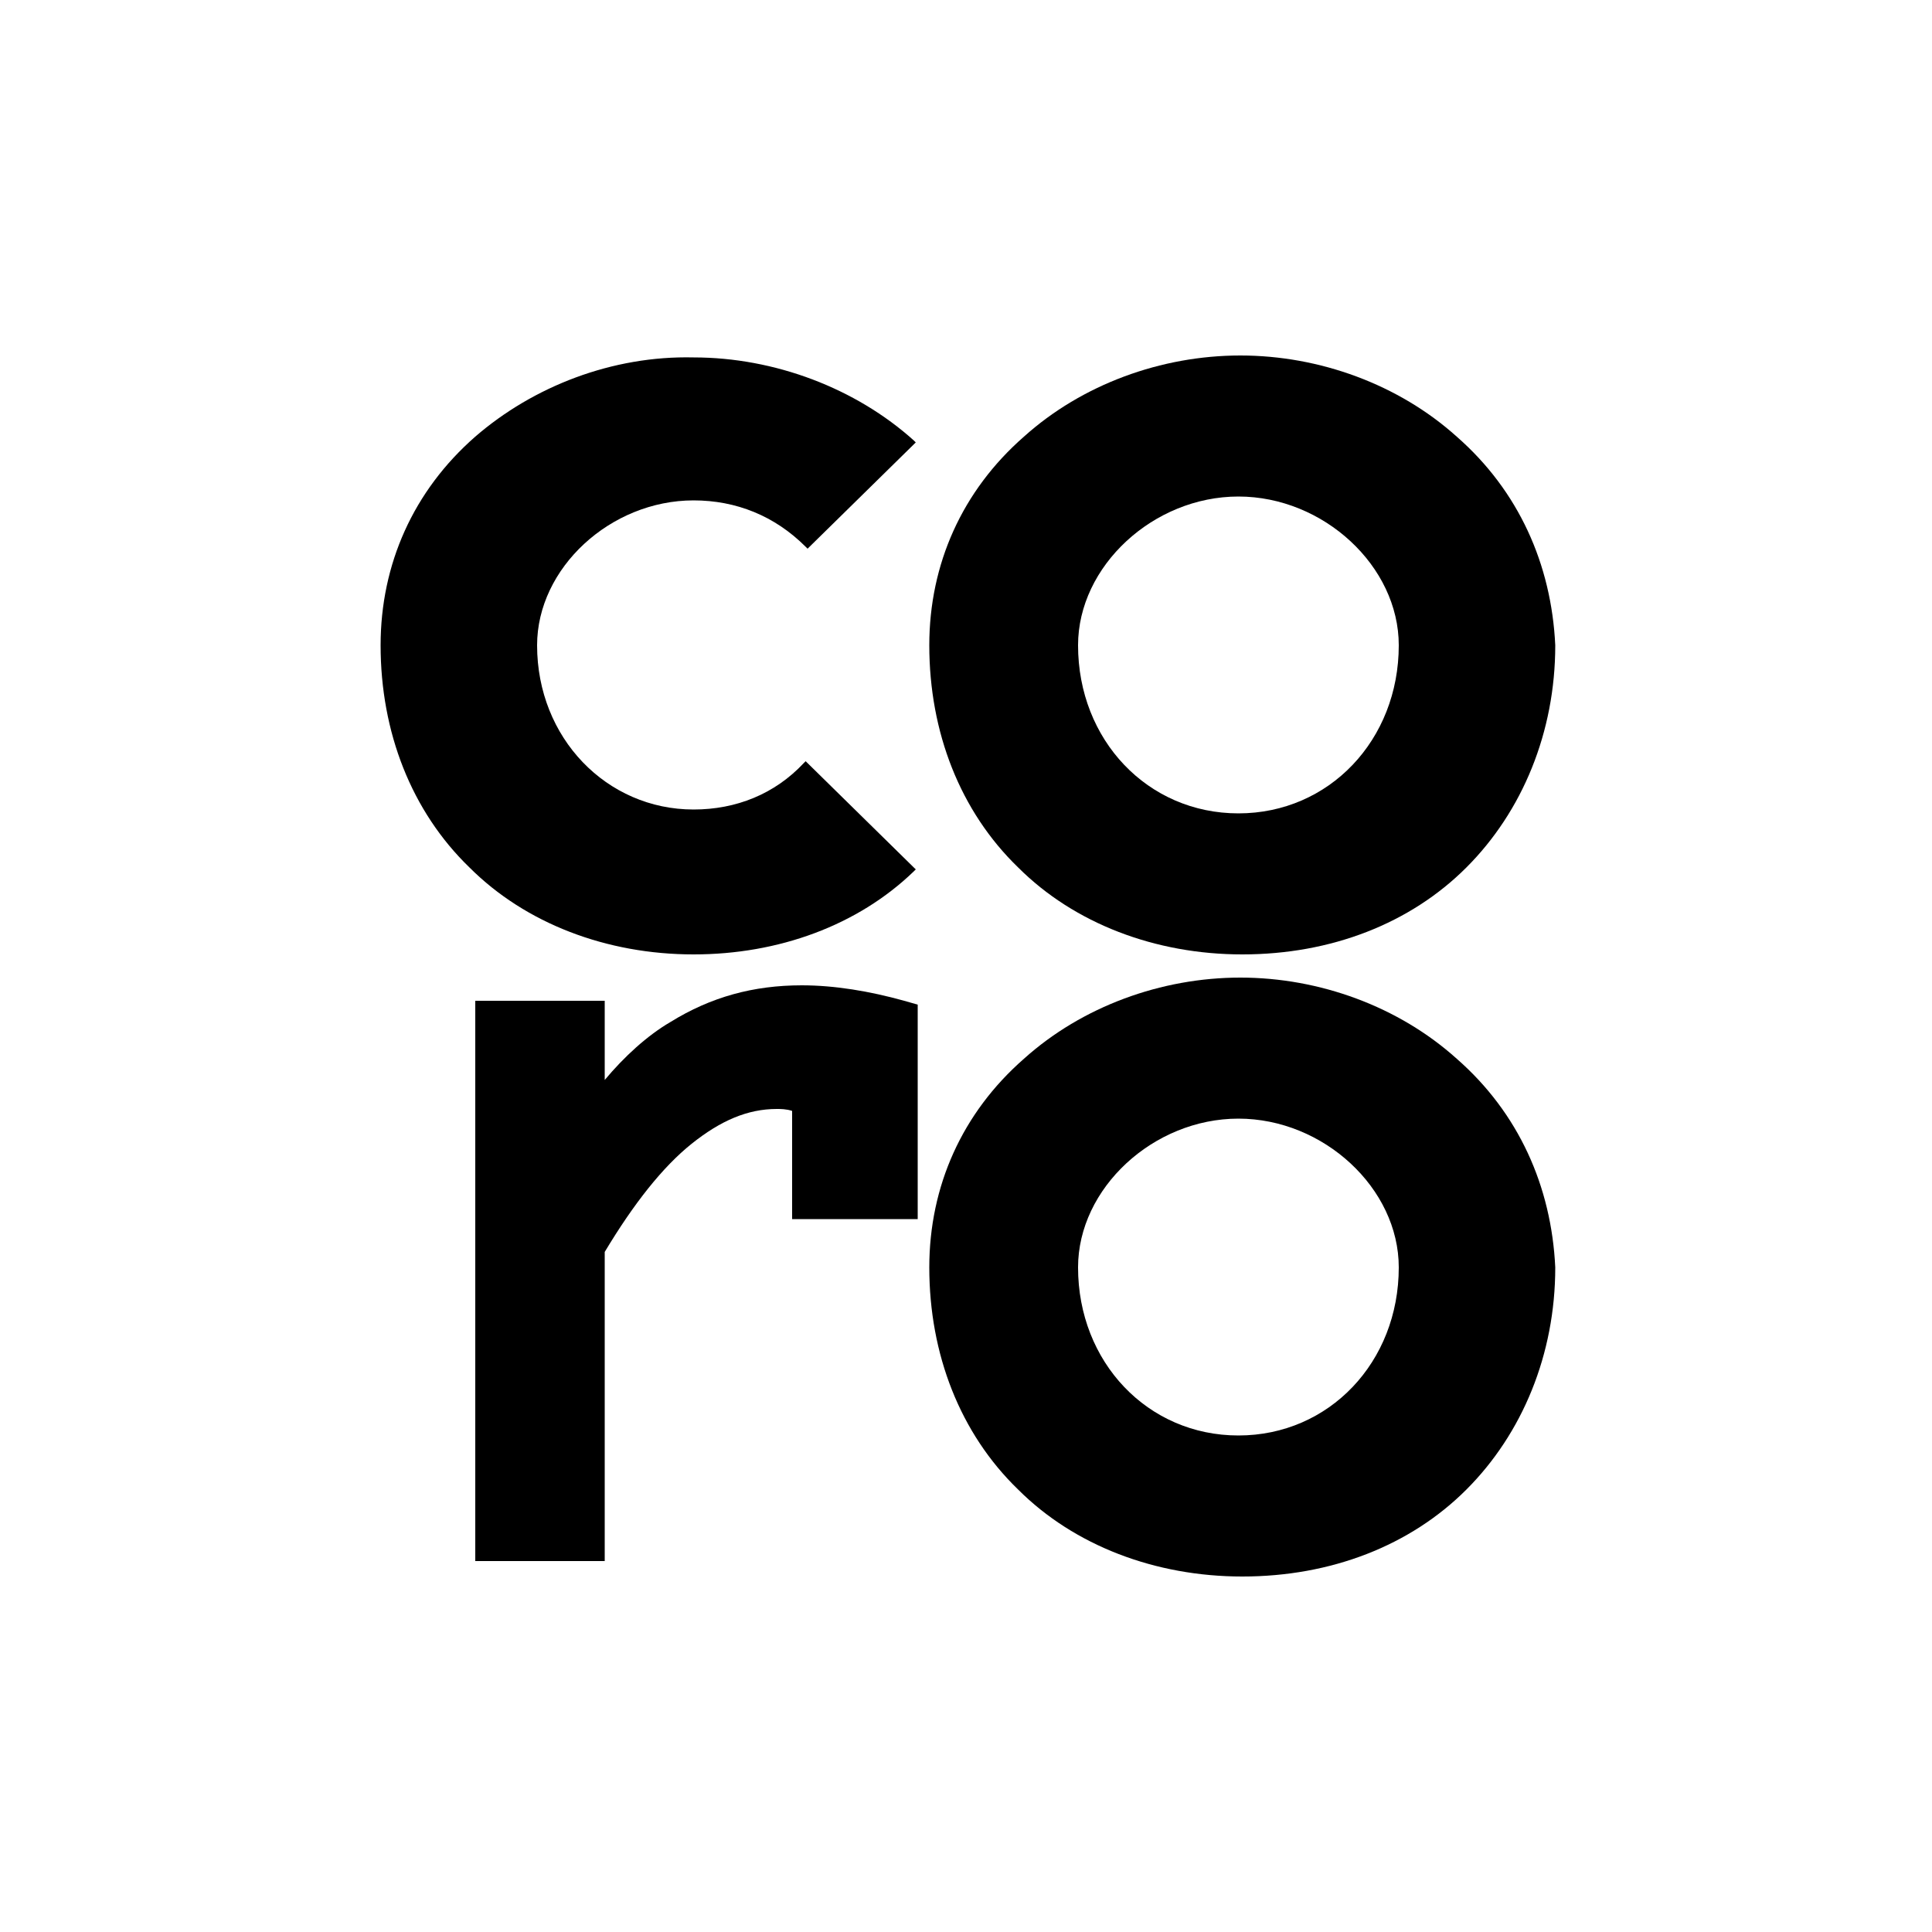
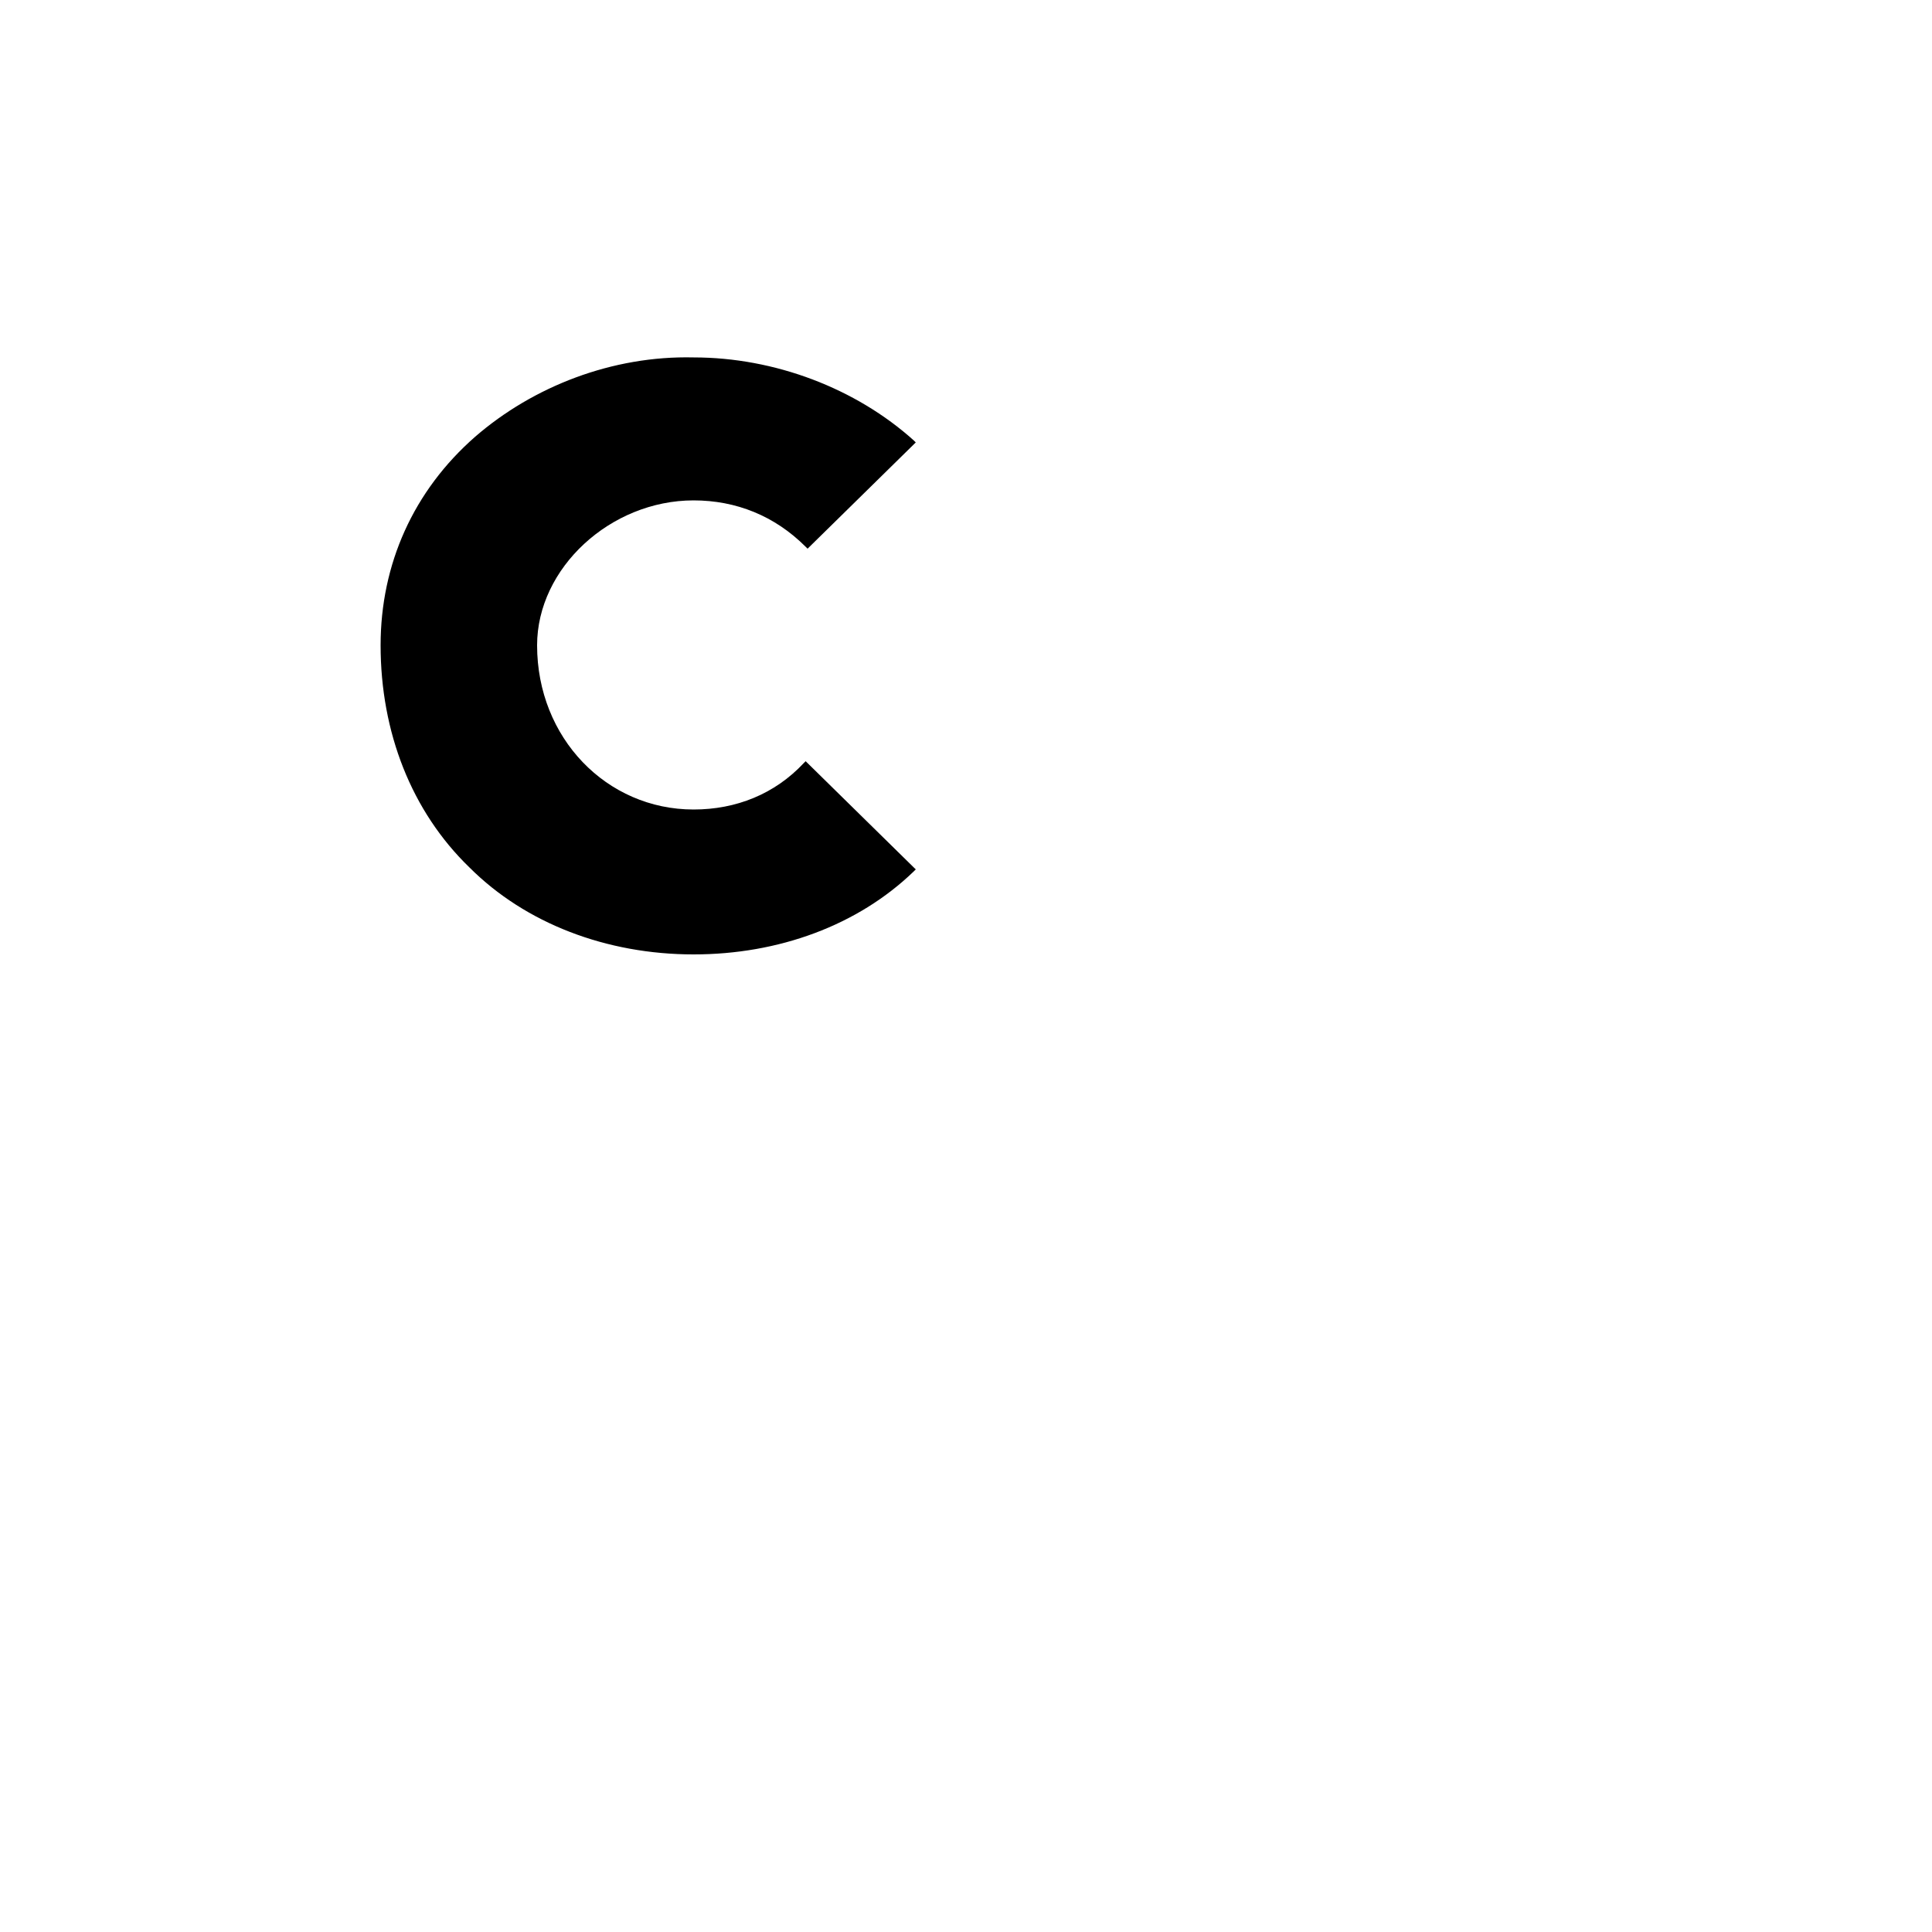
<svg xmlns="http://www.w3.org/2000/svg" version="1.1" id="Layer_1" x="0px" y="0px" width="100px" height="100px" viewBox="0 0 100 100" enable-background="new 0 0 100 100" xml:space="preserve">
-   <rect x="-179.2" y="28.1" fill="none" width="87.6" height="43.8" />
  <g>
-     <path d="M75.4,54.8c-3-2.7-7.1-4.2-11.2-4.2c-4.1,0-8.2,1.5-11.2,4.2c-3.2,2.8-4.9,6.6-4.9,10.8c0,4.5,1.6,8.6,4.6,11.5   c2.9,2.9,7.1,4.5,11.6,4.5c4.6,0,8.7-1.6,11.6-4.5c2.9-2.9,4.6-7,4.6-11.5C80.3,61.4,78.6,57.6,75.4,54.8z M64.1,74.3   c-4.7,0-8.3-3.8-8.3-8.7c0-4.1,3.9-7.7,8.3-7.7c4.4,0,8.3,3.6,8.3,7.7C72.4,70.5,68.8,74.3,64.1,74.3z" />
-     <path d="M34.7,52.9c-1.2,0.7-2.4,1.8-3.4,3c0-1.5,0-4.1,0-4.1h-6.7v29h6.7c0,0,0-15.4,0-16c1.5-2.5,3-4.4,4.5-5.6   c1.5-1.2,2.9-1.8,4.4-1.8c0.2,0,0.5,0,0.8,0.1c0,1.3,0,5.6,0,5.6h6.5V52l-0.7-0.2c-1.8-0.5-3.6-0.8-5.3-0.8   C39,51,36.8,51.6,34.7,52.9z" />
    <path d="M24.6,22.6c-3.2,2.8-4.9,6.6-4.9,10.8c0,4.5,1.6,8.6,4.6,11.5c2.9,2.9,7.1,4.5,11.6,4.5c4.4,0,8.5-1.5,11.4-4.3l0.1-0.1   l-5.7-5.6l-0.1,0.1c-1.5,1.6-3.5,2.4-5.7,2.4c-4.5,0-8.1-3.7-8.1-8.5c0-4,3.8-7.5,8.1-7.5c2.2,0,4.2,0.8,5.8,2.4l0.1,0.1l5.6-5.5   l-0.1-0.1c-3-2.7-7.2-4.3-11.4-4.3C31.7,18.4,27.6,20,24.6,22.6z" />
-     <path d="M75.4,22.6c-3-2.7-7.1-4.2-11.2-4.2c-4.1,0-8.2,1.5-11.2,4.2c-3.2,2.8-4.9,6.6-4.9,10.8c0,4.5,1.6,8.6,4.6,11.5   c2.9,2.9,7.1,4.5,11.6,4.5c4.6,0,8.7-1.6,11.6-4.5c2.9-2.9,4.6-7,4.6-11.5C80.3,29.2,78.6,25.4,75.4,22.6z M64.1,42.1   c-4.7,0-8.3-3.8-8.3-8.7c0-4.1,3.9-7.7,8.3-7.7c4.4,0,8.3,3.6,8.3,7.7C72.4,38.3,68.8,42.1,64.1,42.1z" />
  </g>
</svg>